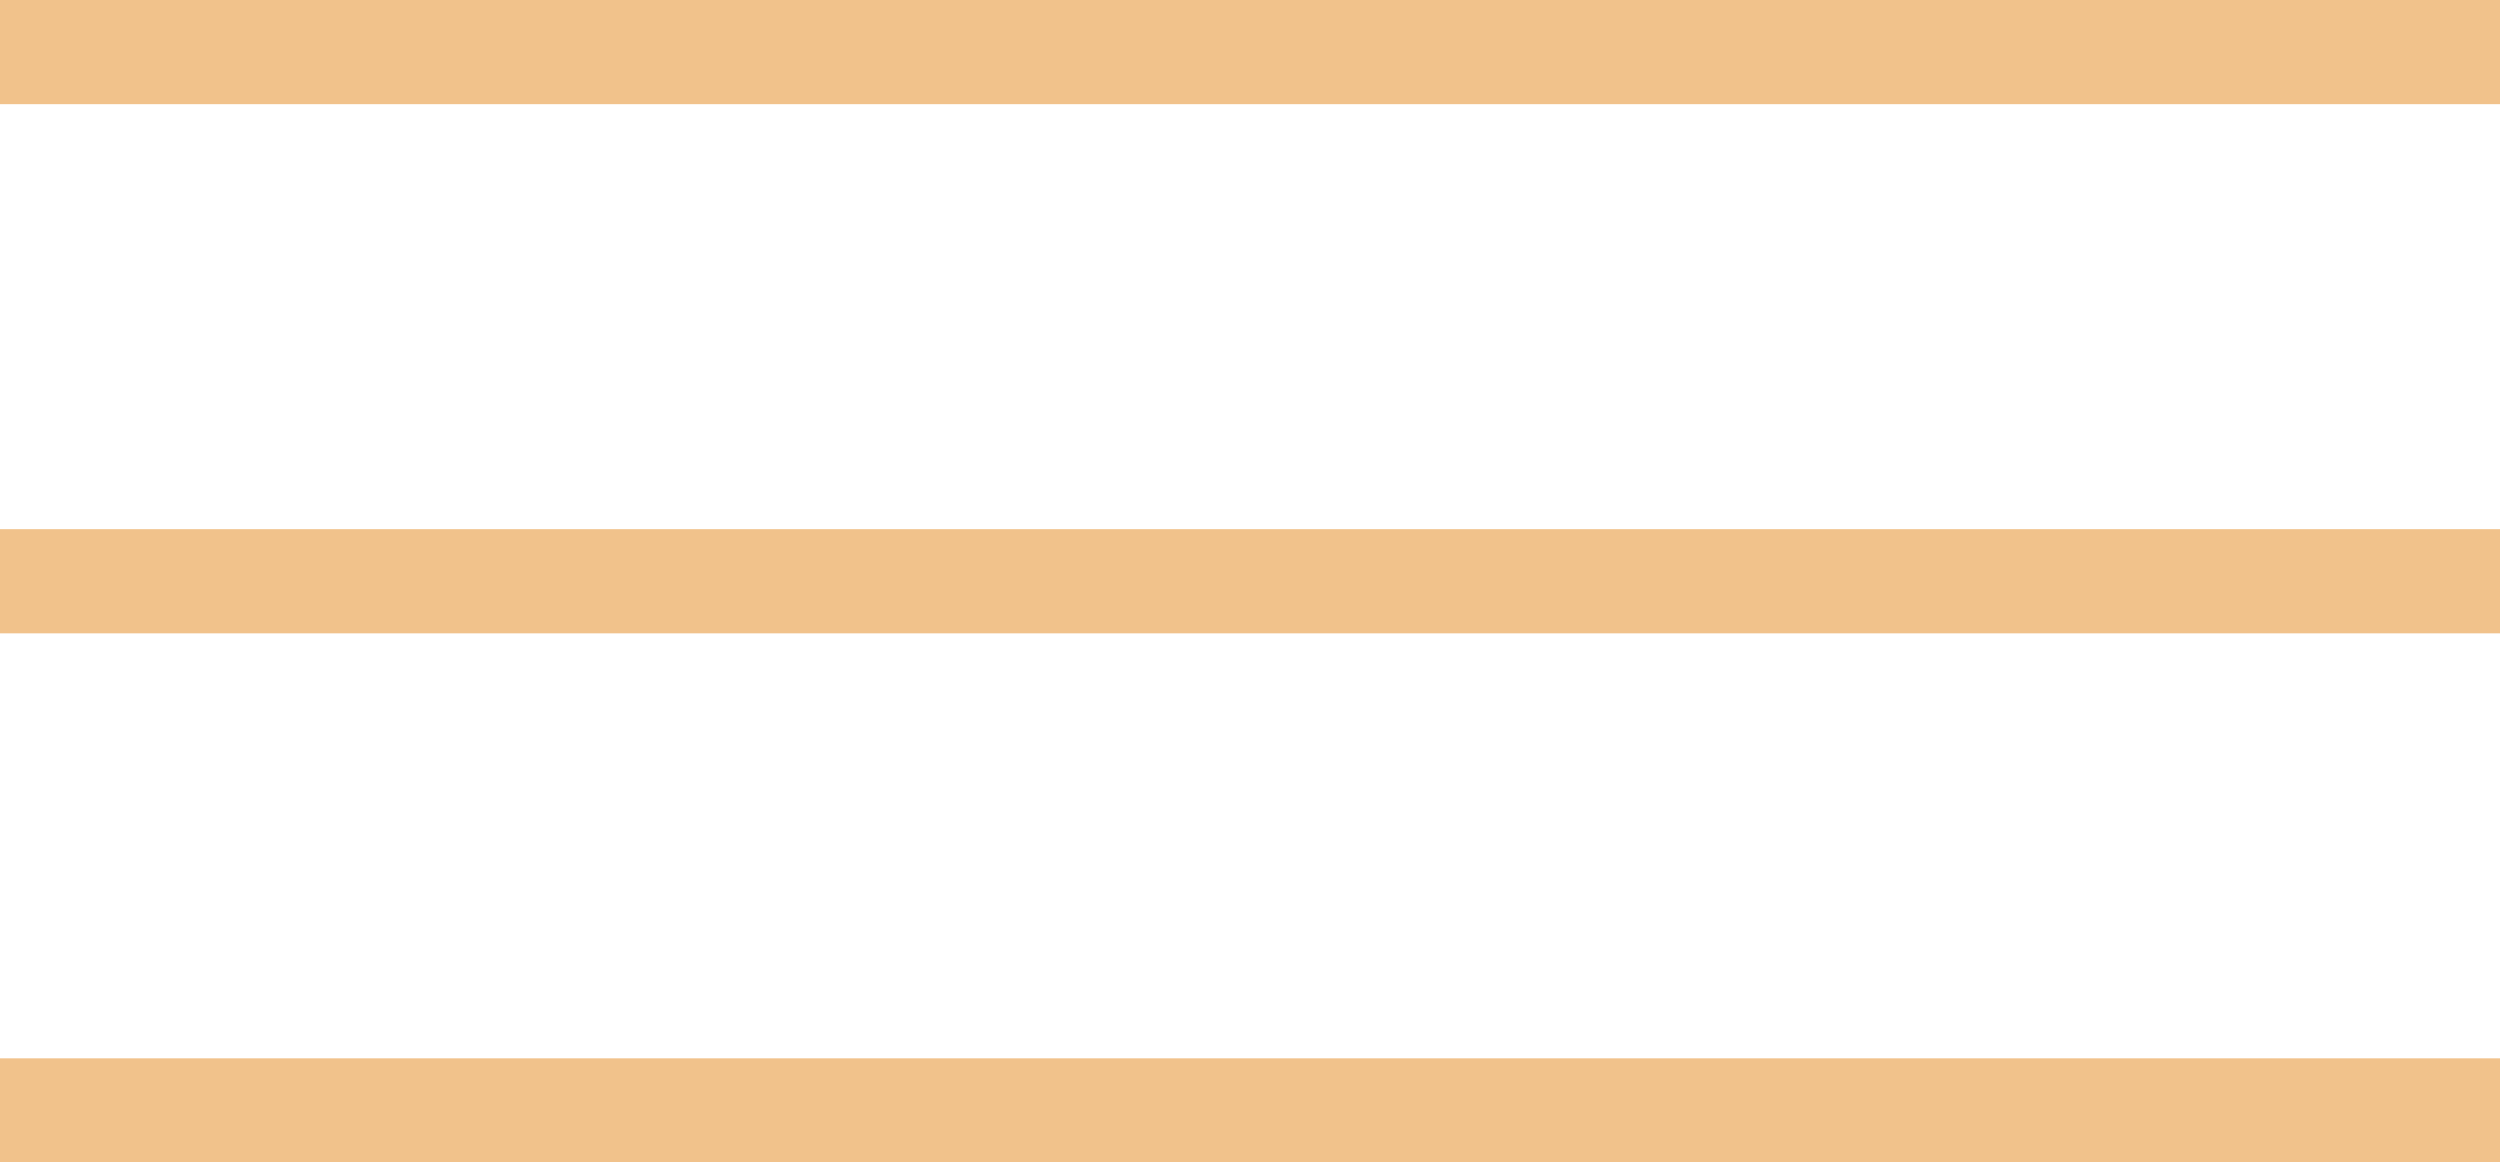
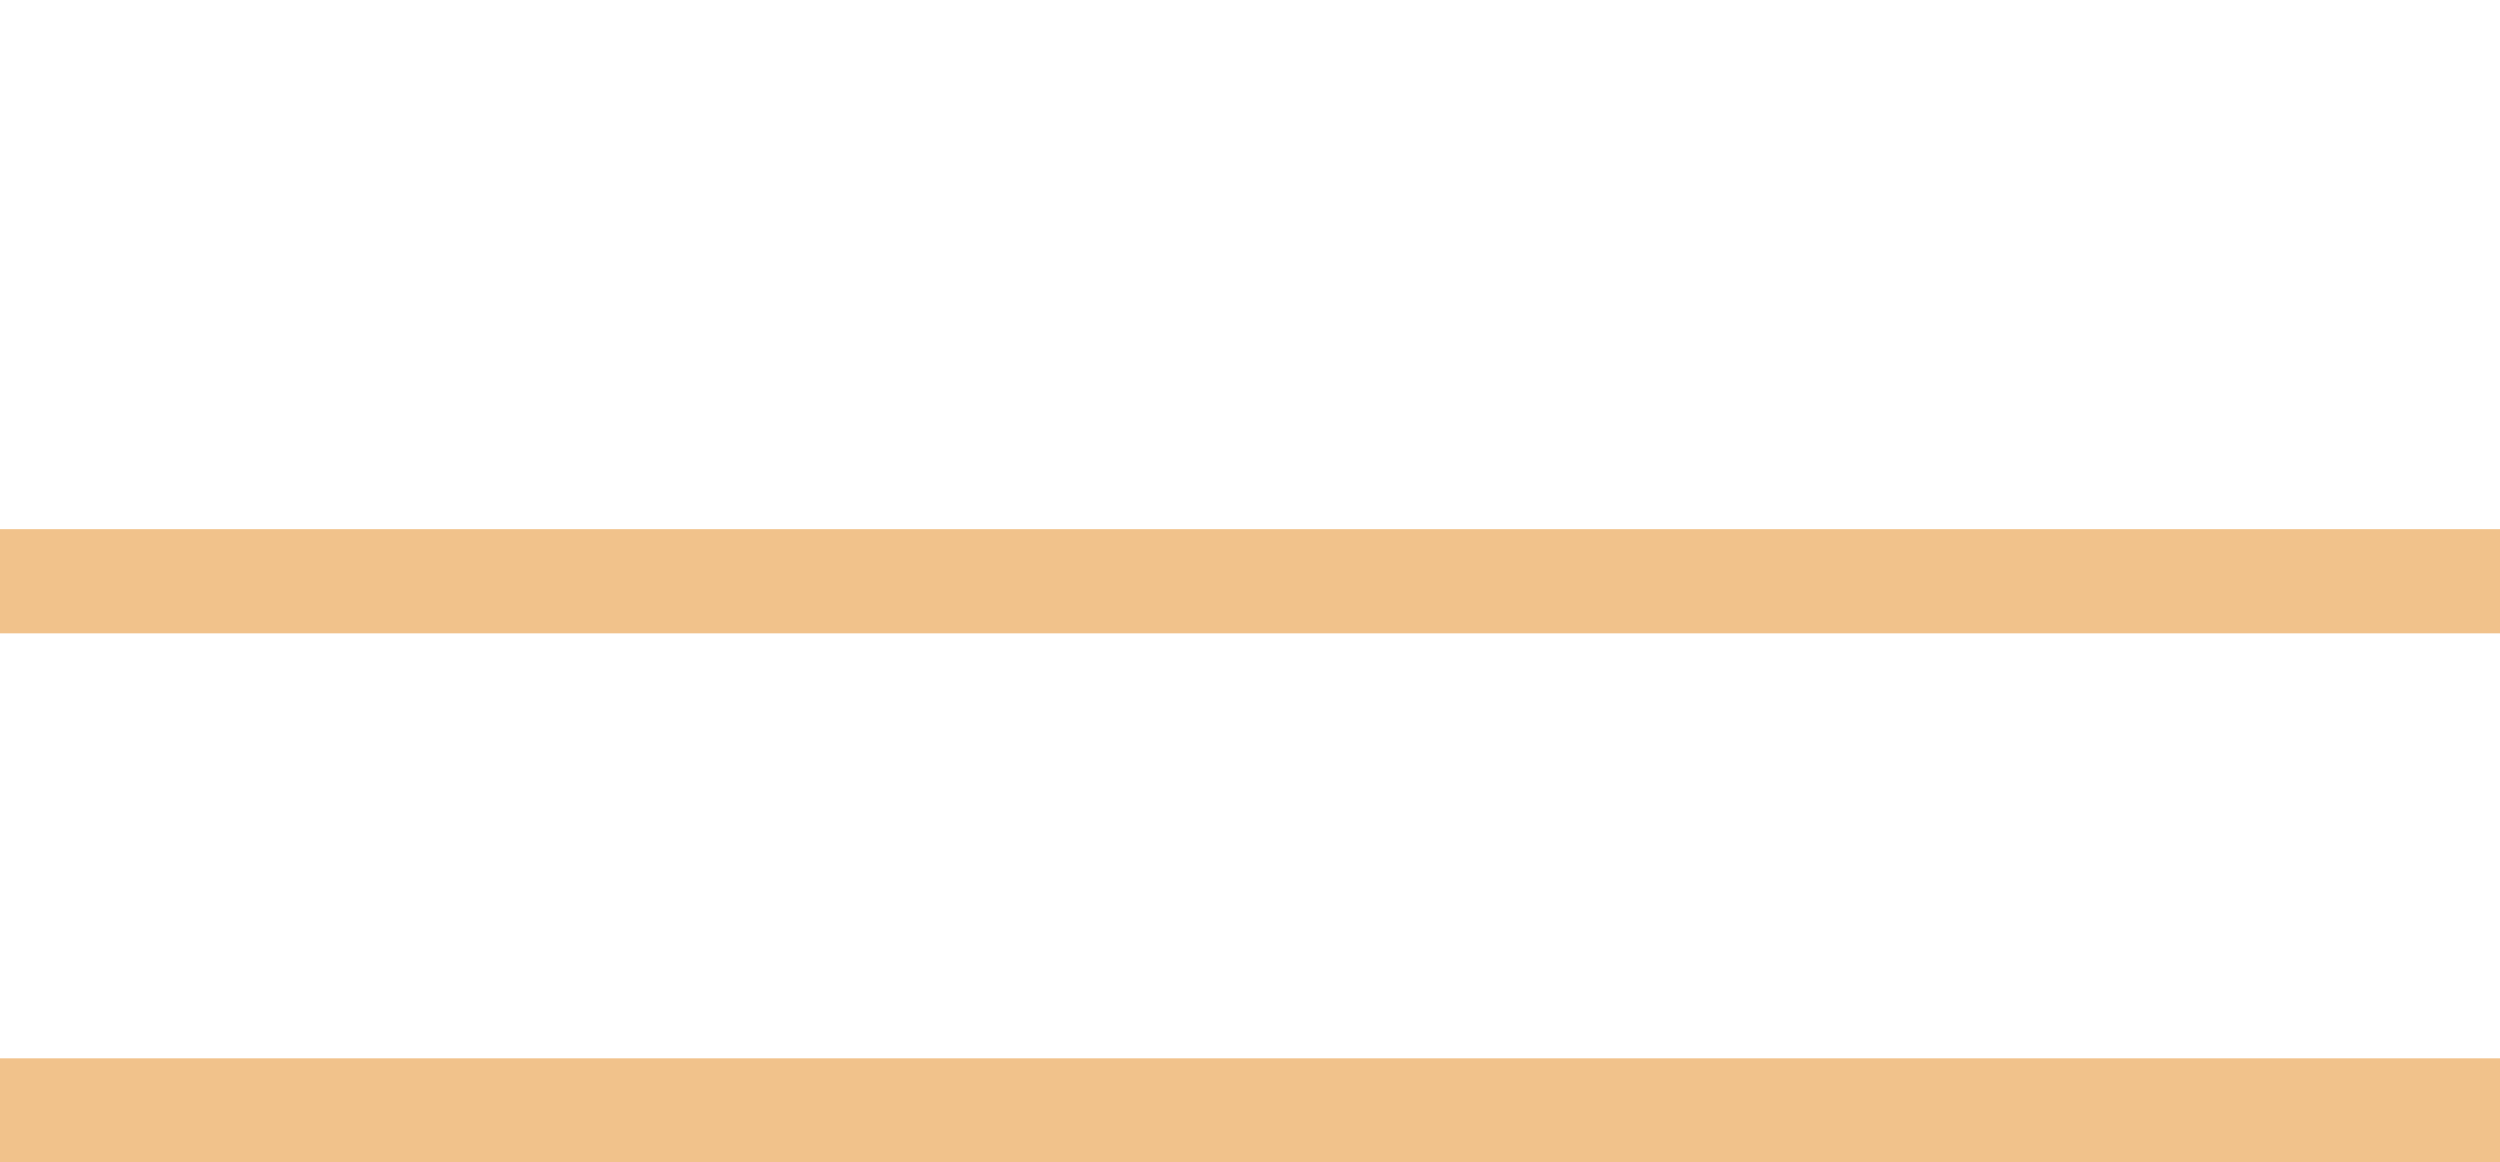
<svg xmlns="http://www.w3.org/2000/svg" id="Ebene_1" data-name="Ebene 1" viewBox="0 0 24 11.16">
  <defs>
    <style>
      .cls-1 {
        fill: #f1c28b;
        stroke-width: 0px;
      }
    </style>
  </defs>
-   <rect class="cls-1" width="24" height="1" />
  <rect class="cls-1" y="10.16" width="24" height="1" />
  <rect class="cls-1" y="5.08" width="24" height="1" />
</svg>